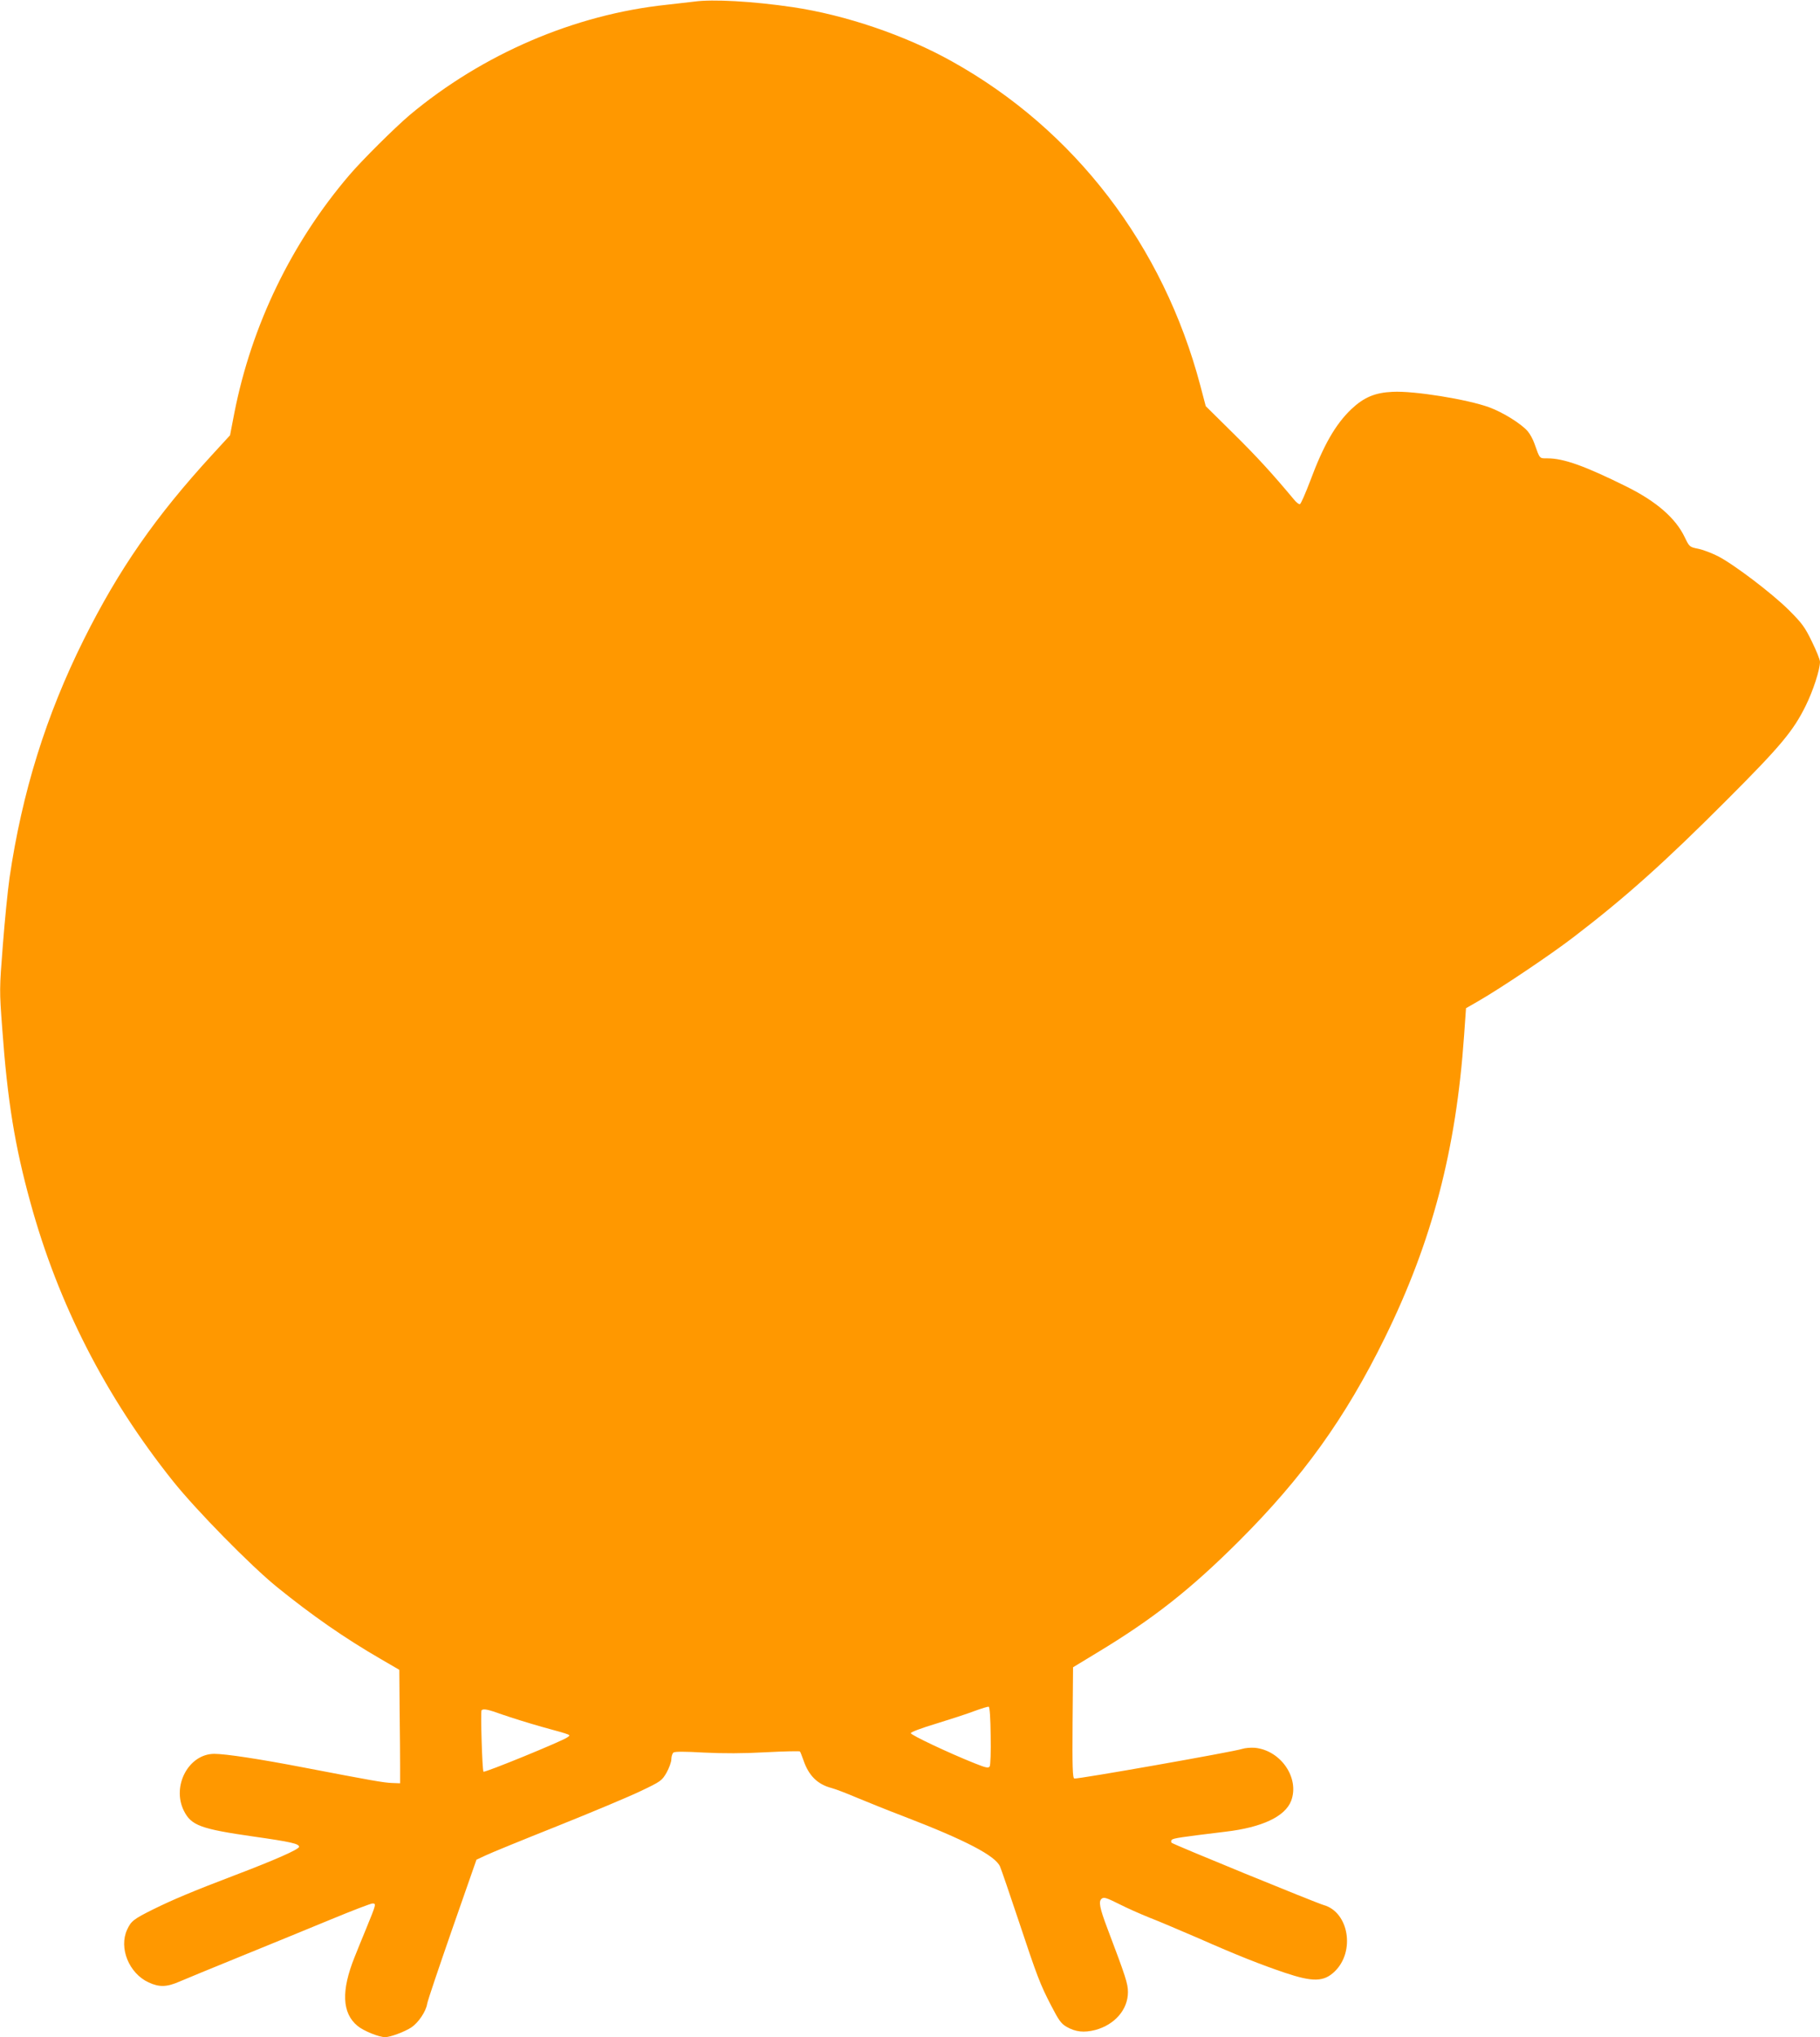
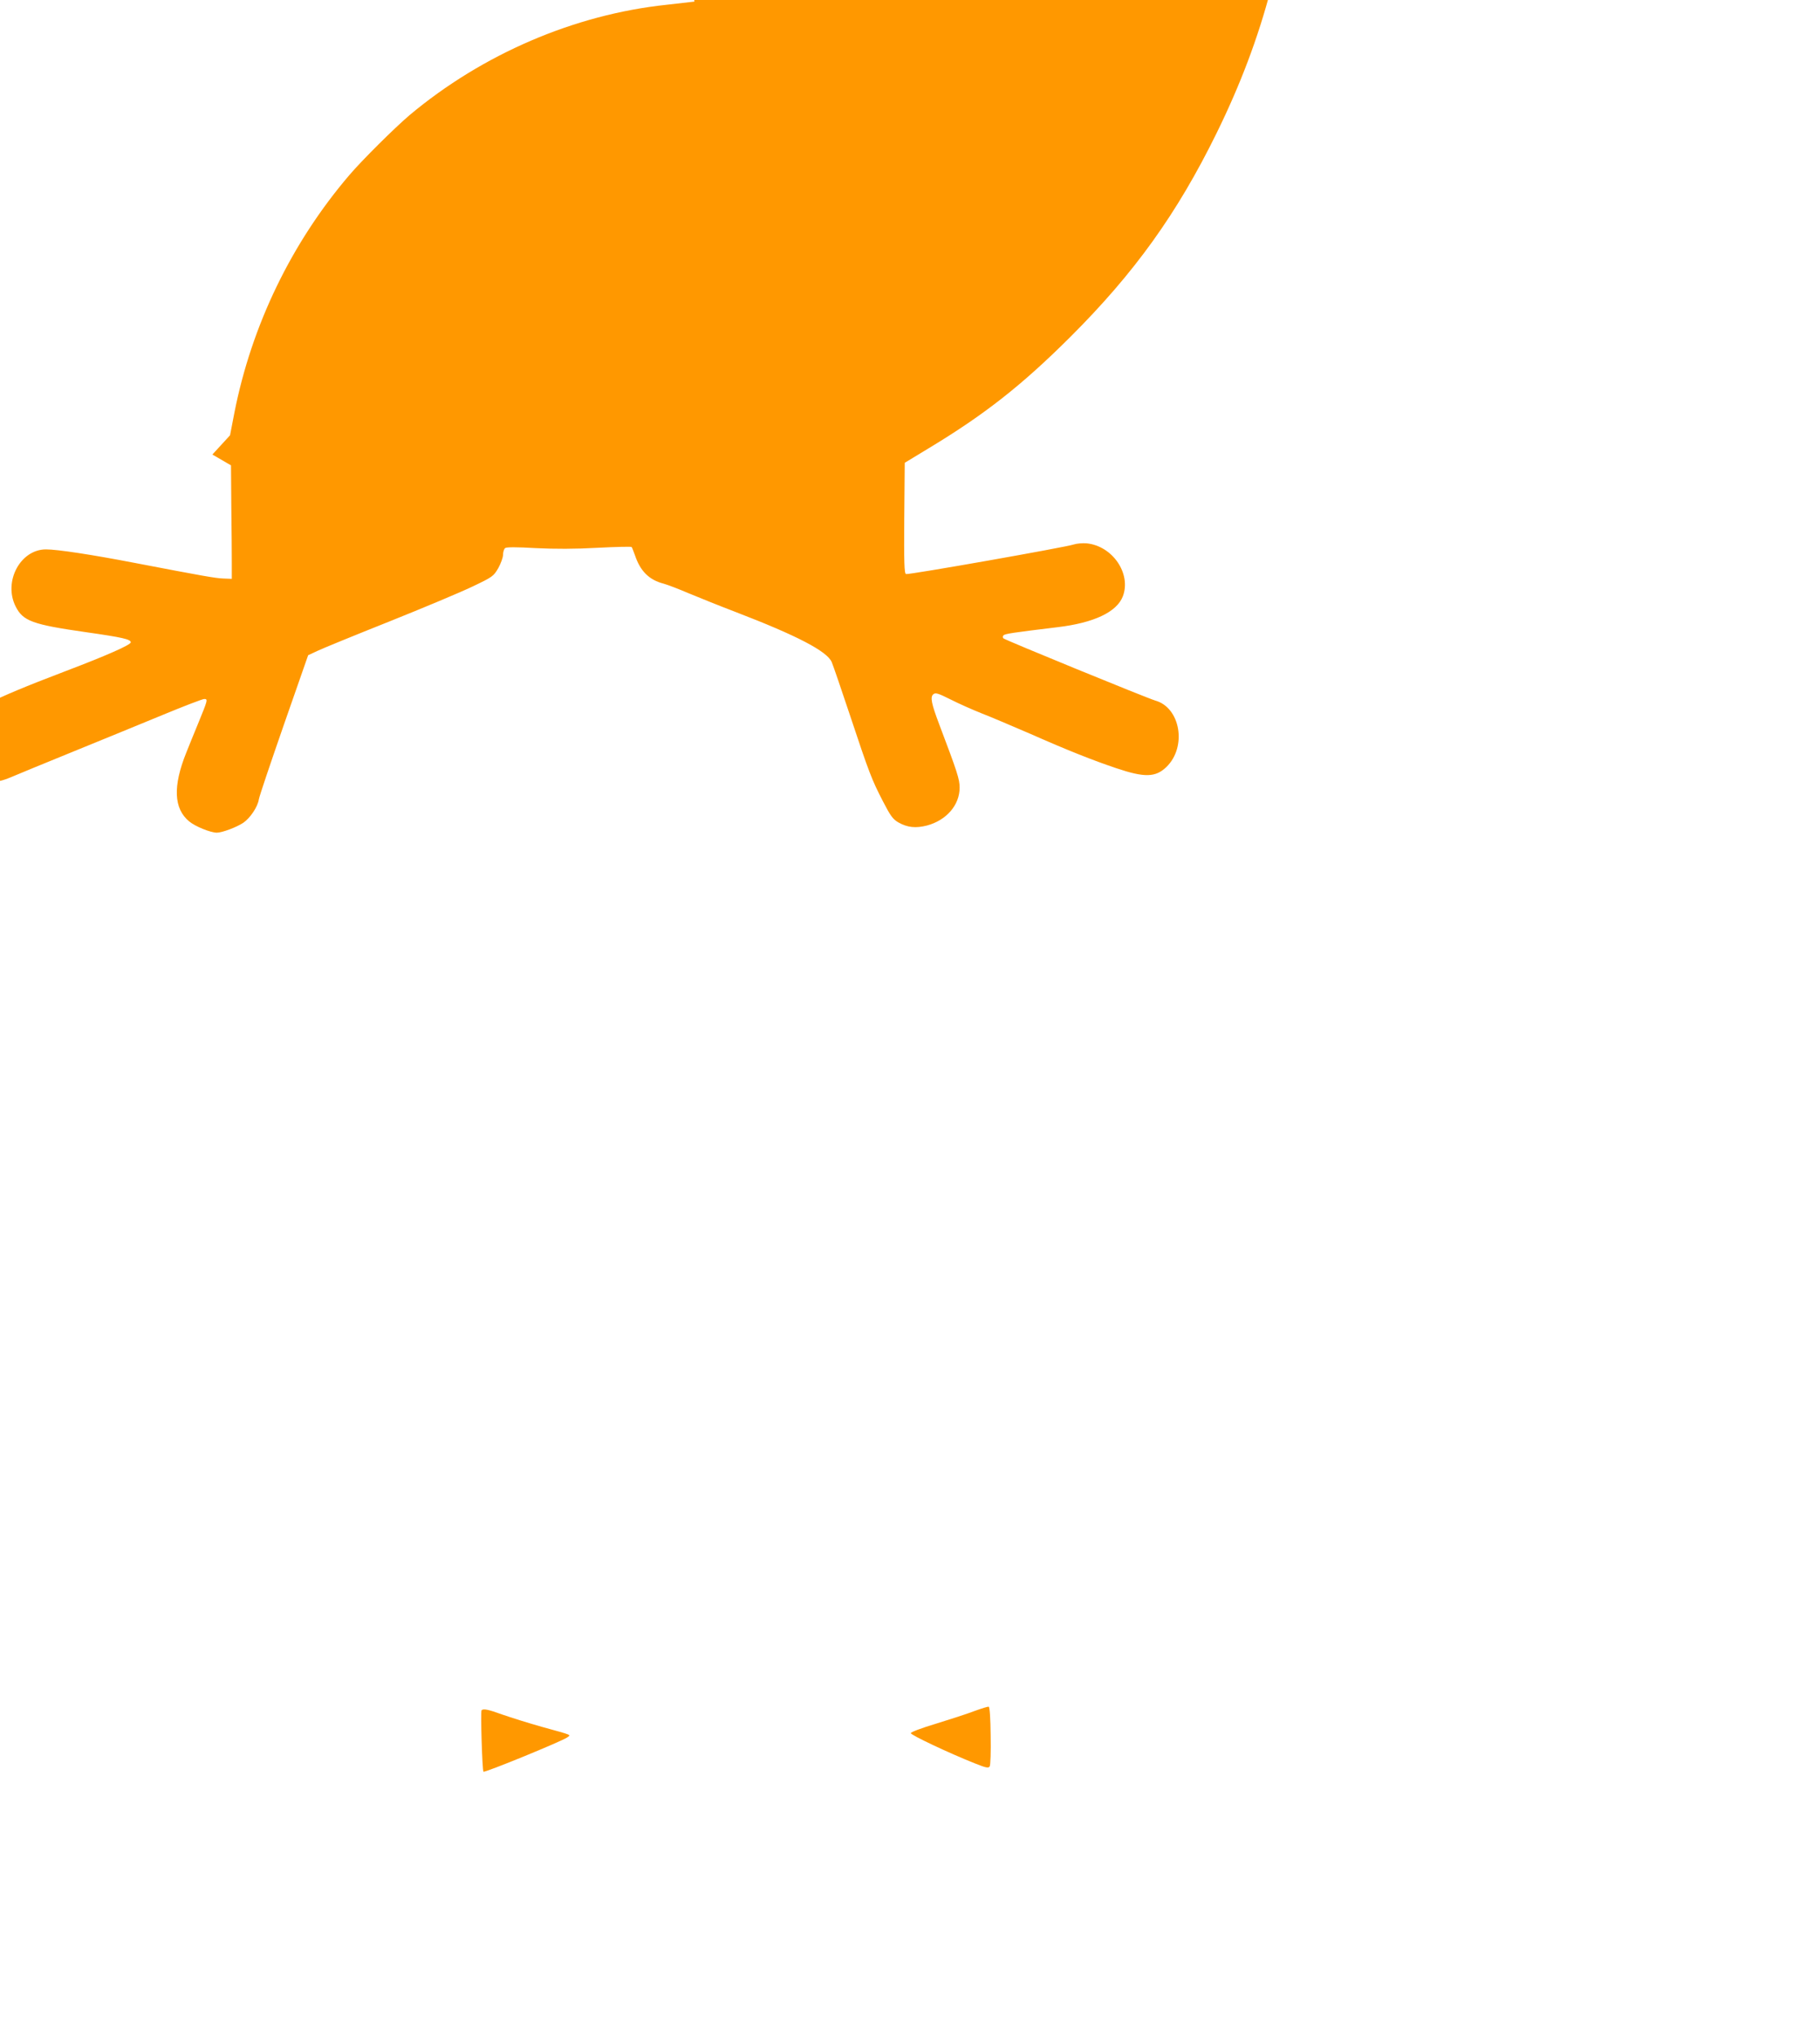
<svg xmlns="http://www.w3.org/2000/svg" version="1.0" width="1144pt" height="1280pt" viewBox="0 0 1144 1280" preserveAspectRatio="xMidYMid meet">
  <g transform="translate(0,1280) scale(0.1,-0.1)" fill="#ff9800" stroke="none">
-     <path d="M4365 12790 c-33 -4 -112 -13 -175 -20 -578 -61 -1156 -309 -1615 -693 -92 -78 -298 -282 -379 -377 -365 -427 -615 -946 -723 -1495 l-27 -140 -111 -121 c-358 -390 -588 -721 -809 -1164 -237 -476 -387 -958 -466 -1495 -11 -77 -30 -267 -42 -422 -22 -281 -22 -284 -4 -525 33 -455 79 -738 177 -1093 175 -639 474 -1222 896 -1751 146 -183 489 -532 653 -665 221 -179 425 -321 653 -453 l117 -68 2 -259 c2 -142 3 -303 3 -356 l0 -98 -52 2 c-52 2 -125 15 -558 98 -270 52 -486 85 -558 85 -161 0 -269 -202 -191 -358 46 -92 105 -114 441 -162 232 -33 283 -45 283 -64 0 -16 -152 -83 -410 -181 -260 -99 -383 -151 -505 -211 -127 -63 -141 -75 -166 -129 -53 -115 12 -274 135 -331 67 -31 114 -30 194 5 37 16 212 88 389 160 177 72 431 176 564 231 133 55 250 100 261 100 24 0 22 -6 -39 -155 -25 -60 -58 -142 -74 -182 -85 -211 -79 -352 18 -432 38 -32 135 -71 174 -71 33 0 124 34 166 62 43 29 91 100 98 147 3 20 75 232 158 471 l152 435 58 27 c31 15 234 98 450 184 215 86 451 185 524 220 128 61 133 65 163 116 16 29 30 67 30 84 0 17 6 36 13 42 8 7 70 7 192 0 122 -6 247 -6 389 2 115 6 211 8 214 5 3 -2 12 -27 22 -54 33 -98 89 -153 178 -176 26 -7 96 -34 157 -60 60 -25 196 -80 301 -120 380 -146 571 -245 600 -313 9 -21 60 -170 114 -332 121 -364 138 -408 208 -543 47 -91 62 -112 96 -132 58 -33 110 -38 181 -20 122 33 205 128 205 238 0 53 -14 96 -128 397 -50 132 -58 173 -37 190 14 11 30 6 108 -33 51 -26 137 -64 192 -86 55 -21 193 -80 307 -129 247 -109 395 -167 543 -217 178 -60 247 -58 315 8 130 126 88 373 -70 417 -54 16 -941 379 -955 391 -5 6 -5 13 1 19 10 10 59 17 339 51 228 27 373 95 411 194 54 143 -65 317 -228 333 -26 2 -62 -1 -80 -7 -48 -17 -1040 -192 -1055 -186 -11 3 -13 75 -11 352 l3 347 150 91 c352 212 587 397 891 700 403 402 671 775 919 1280 297 604 448 1180 498 1900 l12 170 78 45 c138 79 458 294 597 401 326 249 577 474 965 863 337 337 417 433 495 591 47 95 90 227 90 277 0 13 -23 70 -51 127 -44 91 -63 116 -143 196 -106 106 -350 291 -449 341 -38 19 -93 40 -123 46 -54 11 -55 12 -84 72 -57 120 -178 225 -365 318 -260 129 -395 178 -498 178 -52 0 -47 -5 -82 93 -9 26 -28 61 -42 77 -39 46 -155 119 -243 151 -138 50 -472 104 -606 97 -111 -5 -180 -34 -260 -109 -99 -95 -174 -224 -258 -450 -30 -79 -59 -145 -65 -147 -6 -2 -23 11 -38 30 -137 164 -232 268 -381 415 l-173 171 -34 129 c-233 881 -790 1608 -1561 2037 -293 164 -670 292 -1001 341 -250 37 -504 51 -618 35z m1862 -10896 c2 -98 -1 -185 -6 -193 -8 -12 -23 -9 -93 19 -161 64 -403 178 -403 190 0 7 70 33 160 60 88 27 196 62 240 79 44 16 85 29 90 27 6 -2 11 -73 12 -182z m-3067 132 c52 -18 163 -53 245 -76 199 -55 184 -49 160 -67 -31 -23 -519 -223 -526 -215 -8 9 -19 378 -12 386 12 11 39 6 133 -28z" />
+     <path d="M4365 12790 c-33 -4 -112 -13 -175 -20 -578 -61 -1156 -309 -1615 -693 -92 -78 -298 -282 -379 -377 -365 -427 -615 -946 -723 -1495 l-27 -140 -111 -121 l117 -68 2 -259 c2 -142 3 -303 3 -356 l0 -98 -52 2 c-52 2 -125 15 -558 98 -270 52 -486 85 -558 85 -161 0 -269 -202 -191 -358 46 -92 105 -114 441 -162 232 -33 283 -45 283 -64 0 -16 -152 -83 -410 -181 -260 -99 -383 -151 -505 -211 -127 -63 -141 -75 -166 -129 -53 -115 12 -274 135 -331 67 -31 114 -30 194 5 37 16 212 88 389 160 177 72 431 176 564 231 133 55 250 100 261 100 24 0 22 -6 -39 -155 -25 -60 -58 -142 -74 -182 -85 -211 -79 -352 18 -432 38 -32 135 -71 174 -71 33 0 124 34 166 62 43 29 91 100 98 147 3 20 75 232 158 471 l152 435 58 27 c31 15 234 98 450 184 215 86 451 185 524 220 128 61 133 65 163 116 16 29 30 67 30 84 0 17 6 36 13 42 8 7 70 7 192 0 122 -6 247 -6 389 2 115 6 211 8 214 5 3 -2 12 -27 22 -54 33 -98 89 -153 178 -176 26 -7 96 -34 157 -60 60 -25 196 -80 301 -120 380 -146 571 -245 600 -313 9 -21 60 -170 114 -332 121 -364 138 -408 208 -543 47 -91 62 -112 96 -132 58 -33 110 -38 181 -20 122 33 205 128 205 238 0 53 -14 96 -128 397 -50 132 -58 173 -37 190 14 11 30 6 108 -33 51 -26 137 -64 192 -86 55 -21 193 -80 307 -129 247 -109 395 -167 543 -217 178 -60 247 -58 315 8 130 126 88 373 -70 417 -54 16 -941 379 -955 391 -5 6 -5 13 1 19 10 10 59 17 339 51 228 27 373 95 411 194 54 143 -65 317 -228 333 -26 2 -62 -1 -80 -7 -48 -17 -1040 -192 -1055 -186 -11 3 -13 75 -11 352 l3 347 150 91 c352 212 587 397 891 700 403 402 671 775 919 1280 297 604 448 1180 498 1900 l12 170 78 45 c138 79 458 294 597 401 326 249 577 474 965 863 337 337 417 433 495 591 47 95 90 227 90 277 0 13 -23 70 -51 127 -44 91 -63 116 -143 196 -106 106 -350 291 -449 341 -38 19 -93 40 -123 46 -54 11 -55 12 -84 72 -57 120 -178 225 -365 318 -260 129 -395 178 -498 178 -52 0 -47 -5 -82 93 -9 26 -28 61 -42 77 -39 46 -155 119 -243 151 -138 50 -472 104 -606 97 -111 -5 -180 -34 -260 -109 -99 -95 -174 -224 -258 -450 -30 -79 -59 -145 -65 -147 -6 -2 -23 11 -38 30 -137 164 -232 268 -381 415 l-173 171 -34 129 c-233 881 -790 1608 -1561 2037 -293 164 -670 292 -1001 341 -250 37 -504 51 -618 35z m1862 -10896 c2 -98 -1 -185 -6 -193 -8 -12 -23 -9 -93 19 -161 64 -403 178 -403 190 0 7 70 33 160 60 88 27 196 62 240 79 44 16 85 29 90 27 6 -2 11 -73 12 -182z m-3067 132 c52 -18 163 -53 245 -76 199 -55 184 -49 160 -67 -31 -23 -519 -223 -526 -215 -8 9 -19 378 -12 386 12 11 39 6 133 -28z" />
  </g>
</svg>